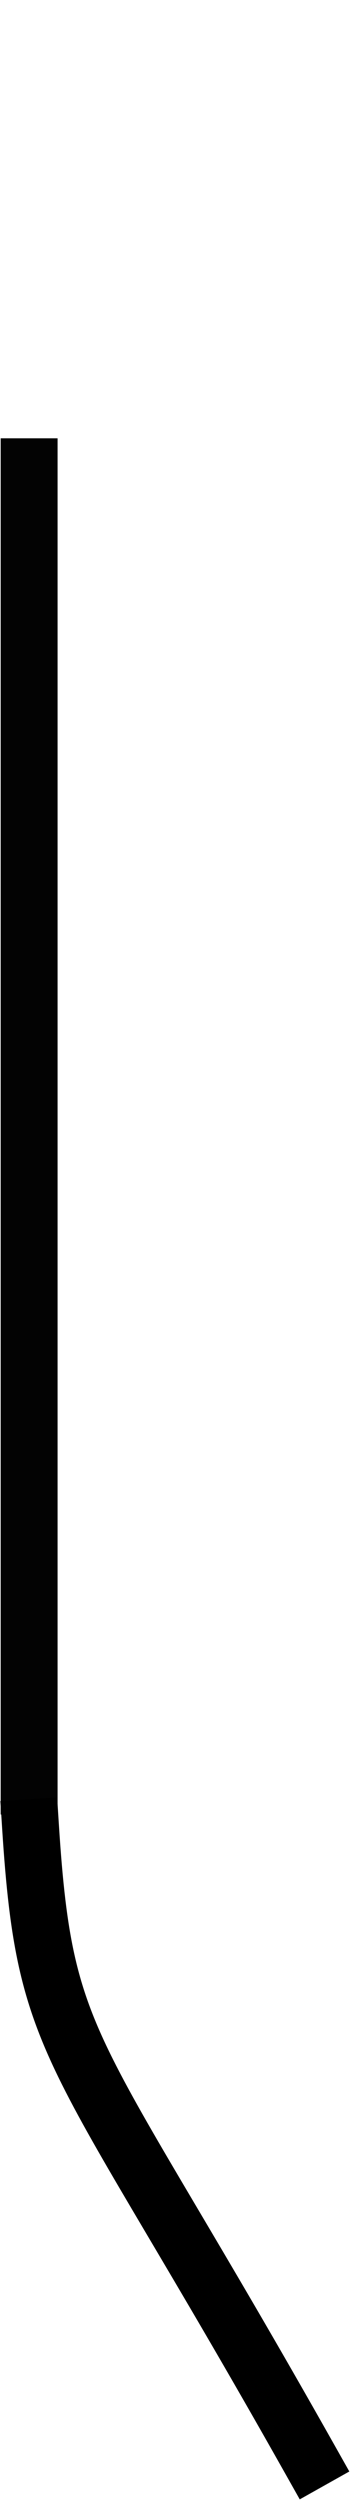
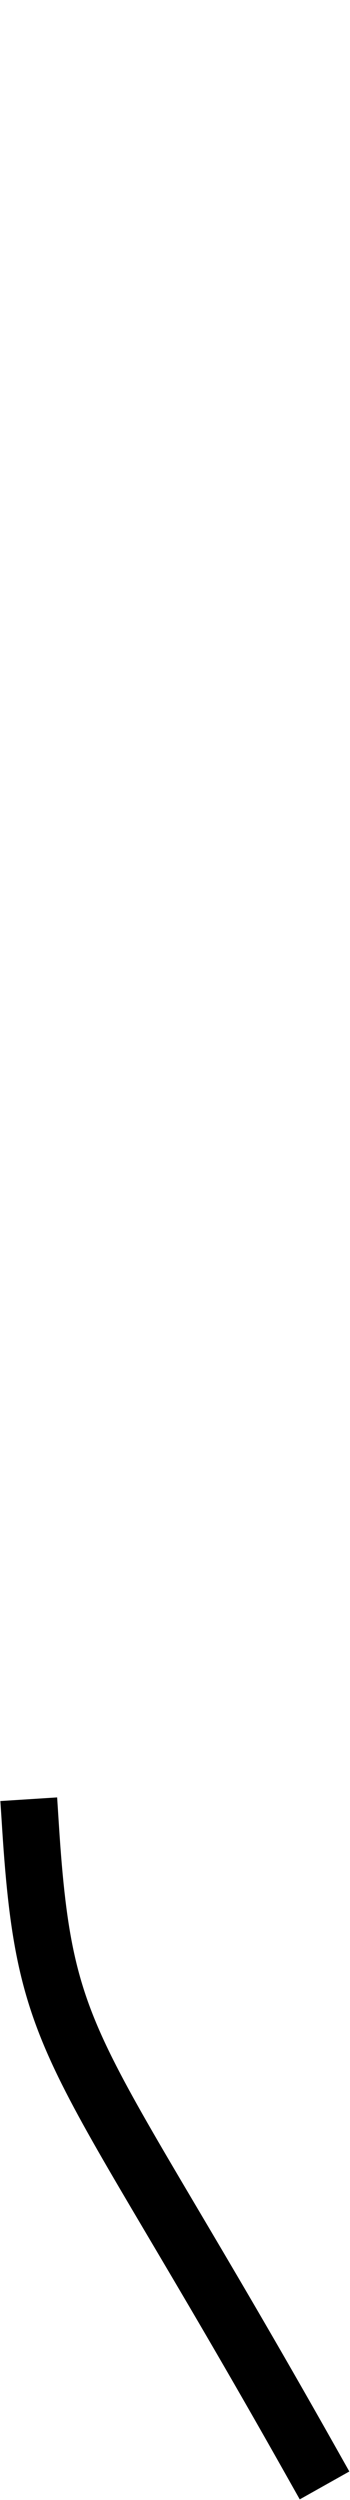
<svg xmlns="http://www.w3.org/2000/svg" width="240" height="1714" viewBox="0 0 240 1714" fill="none">
-   <path d="M19.984 300.5V1244" stroke="#030303" stroke-width="39" />
  <path d="M20.969 1253C30.984 1409 50.984 1399 212.977 1687" stroke="black" stroke-width="39" stroke-linecap="square" />
</svg>